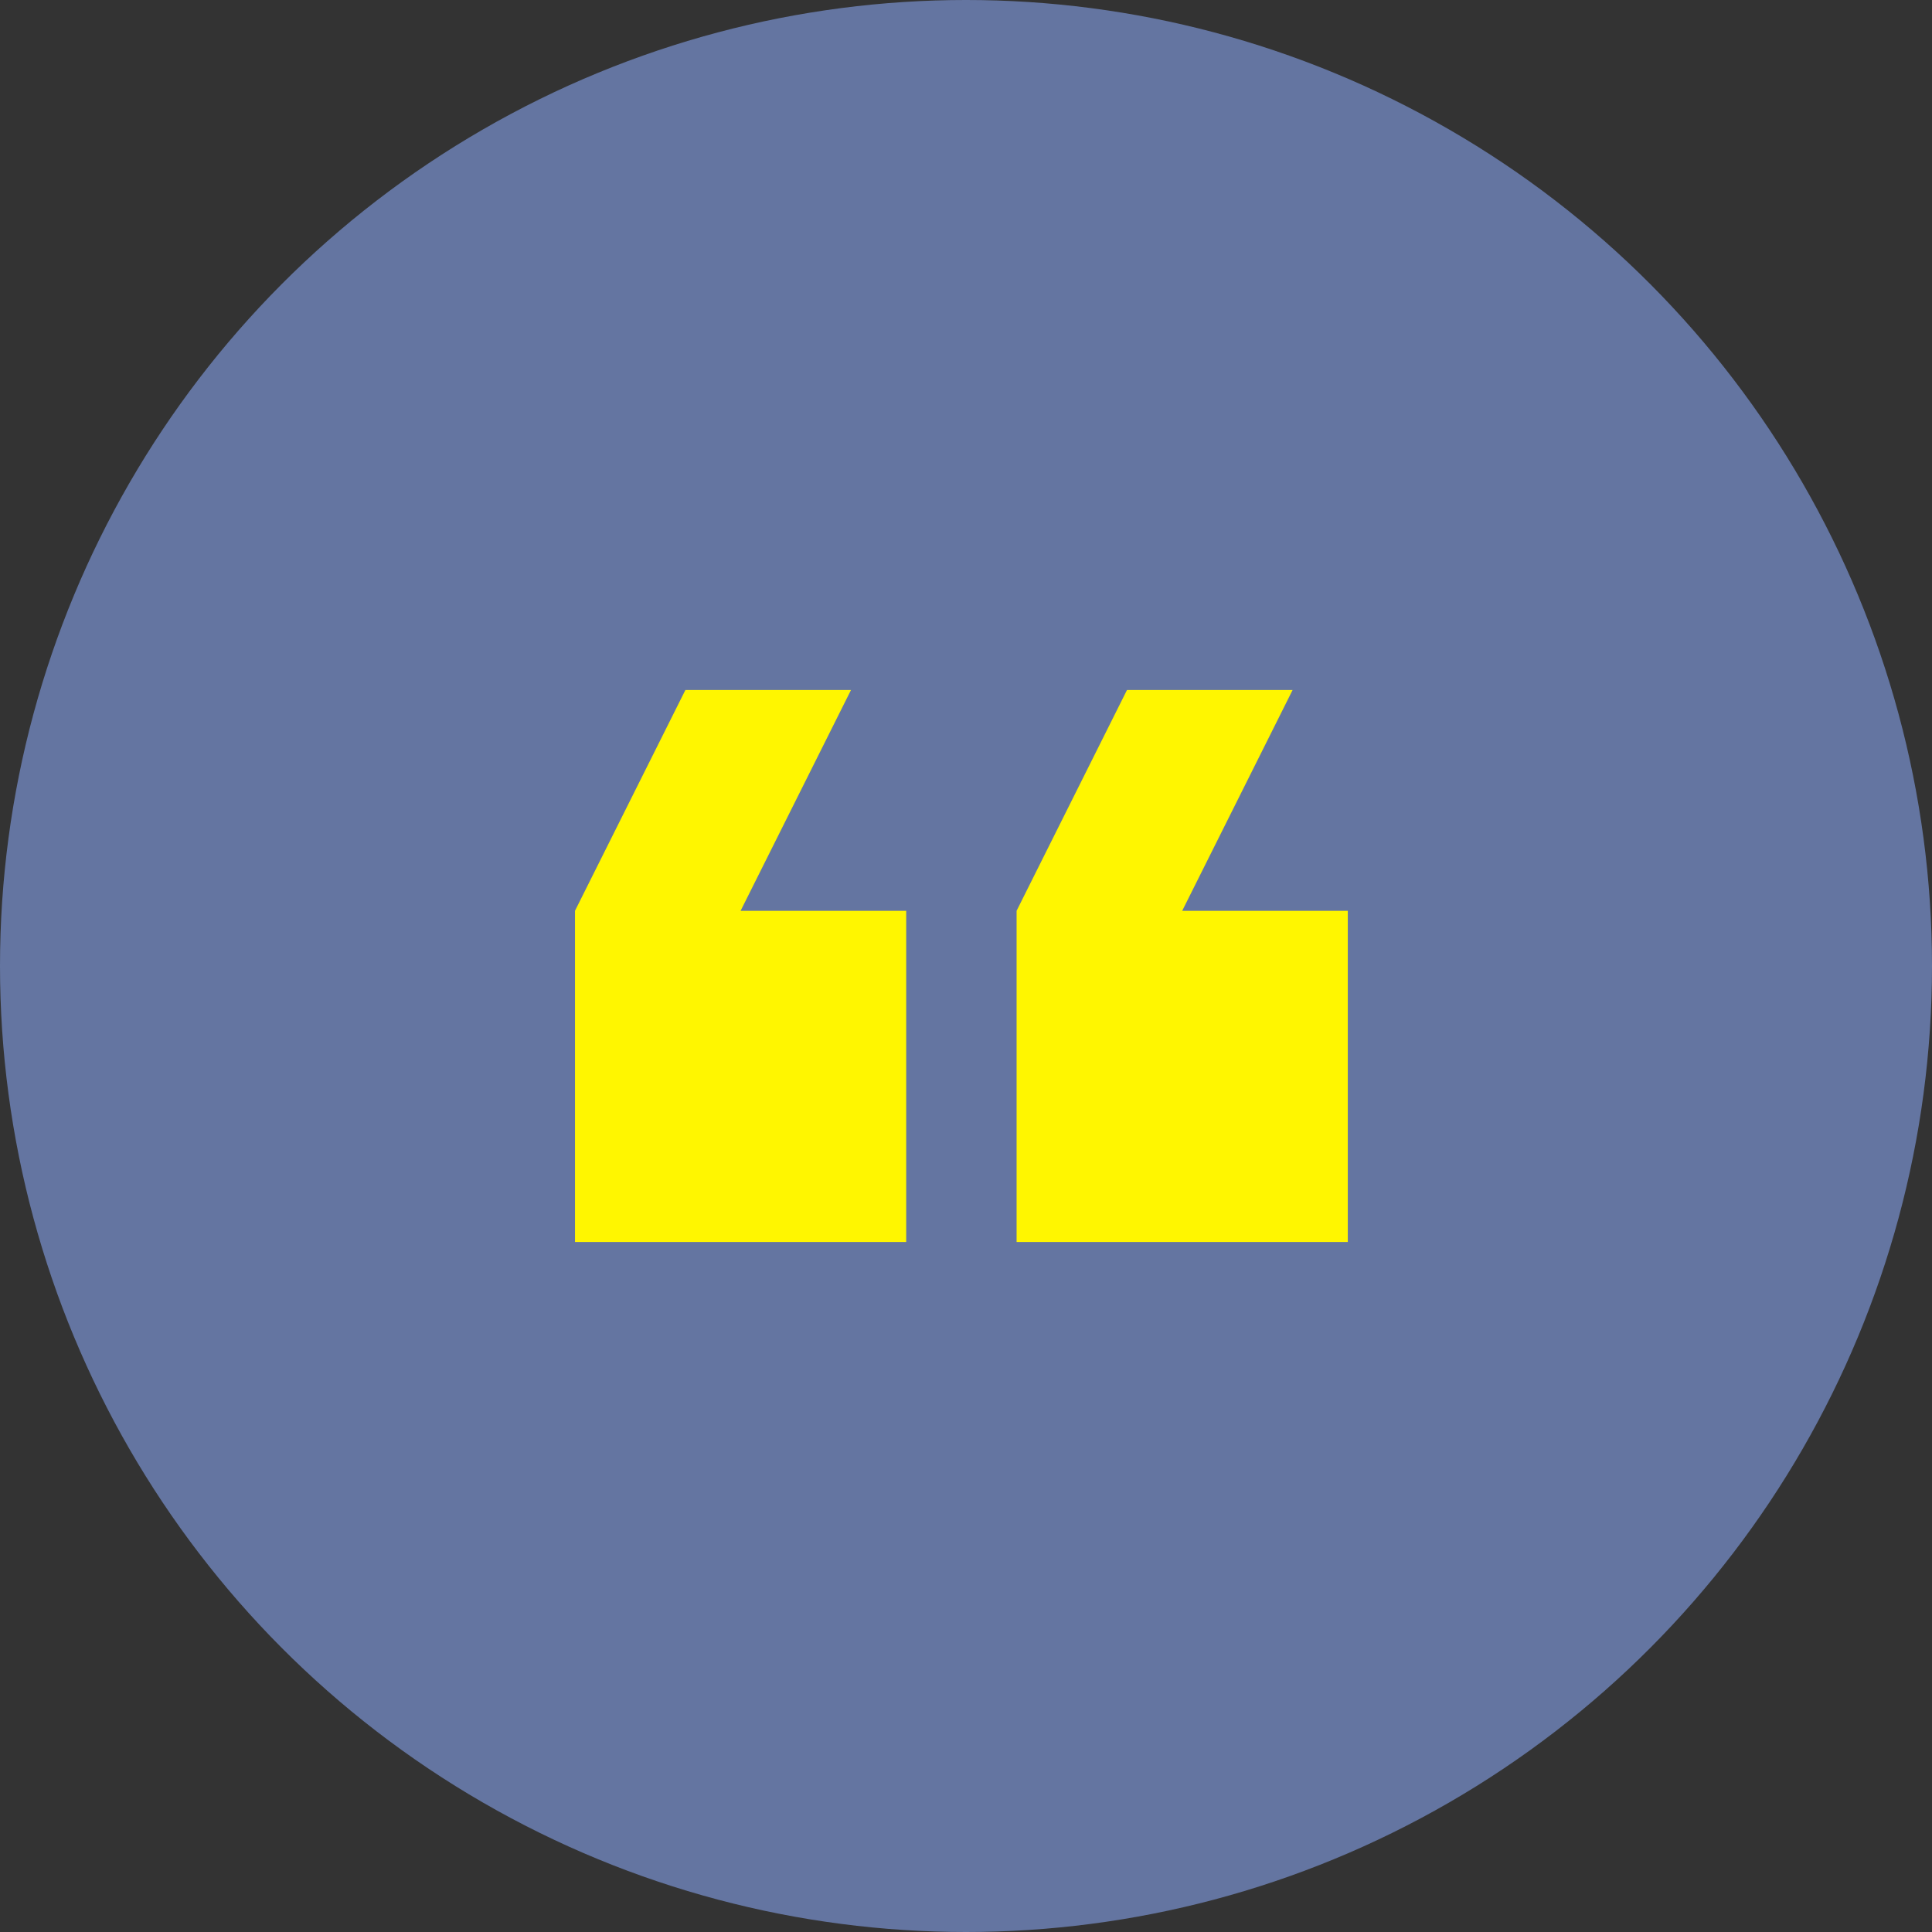
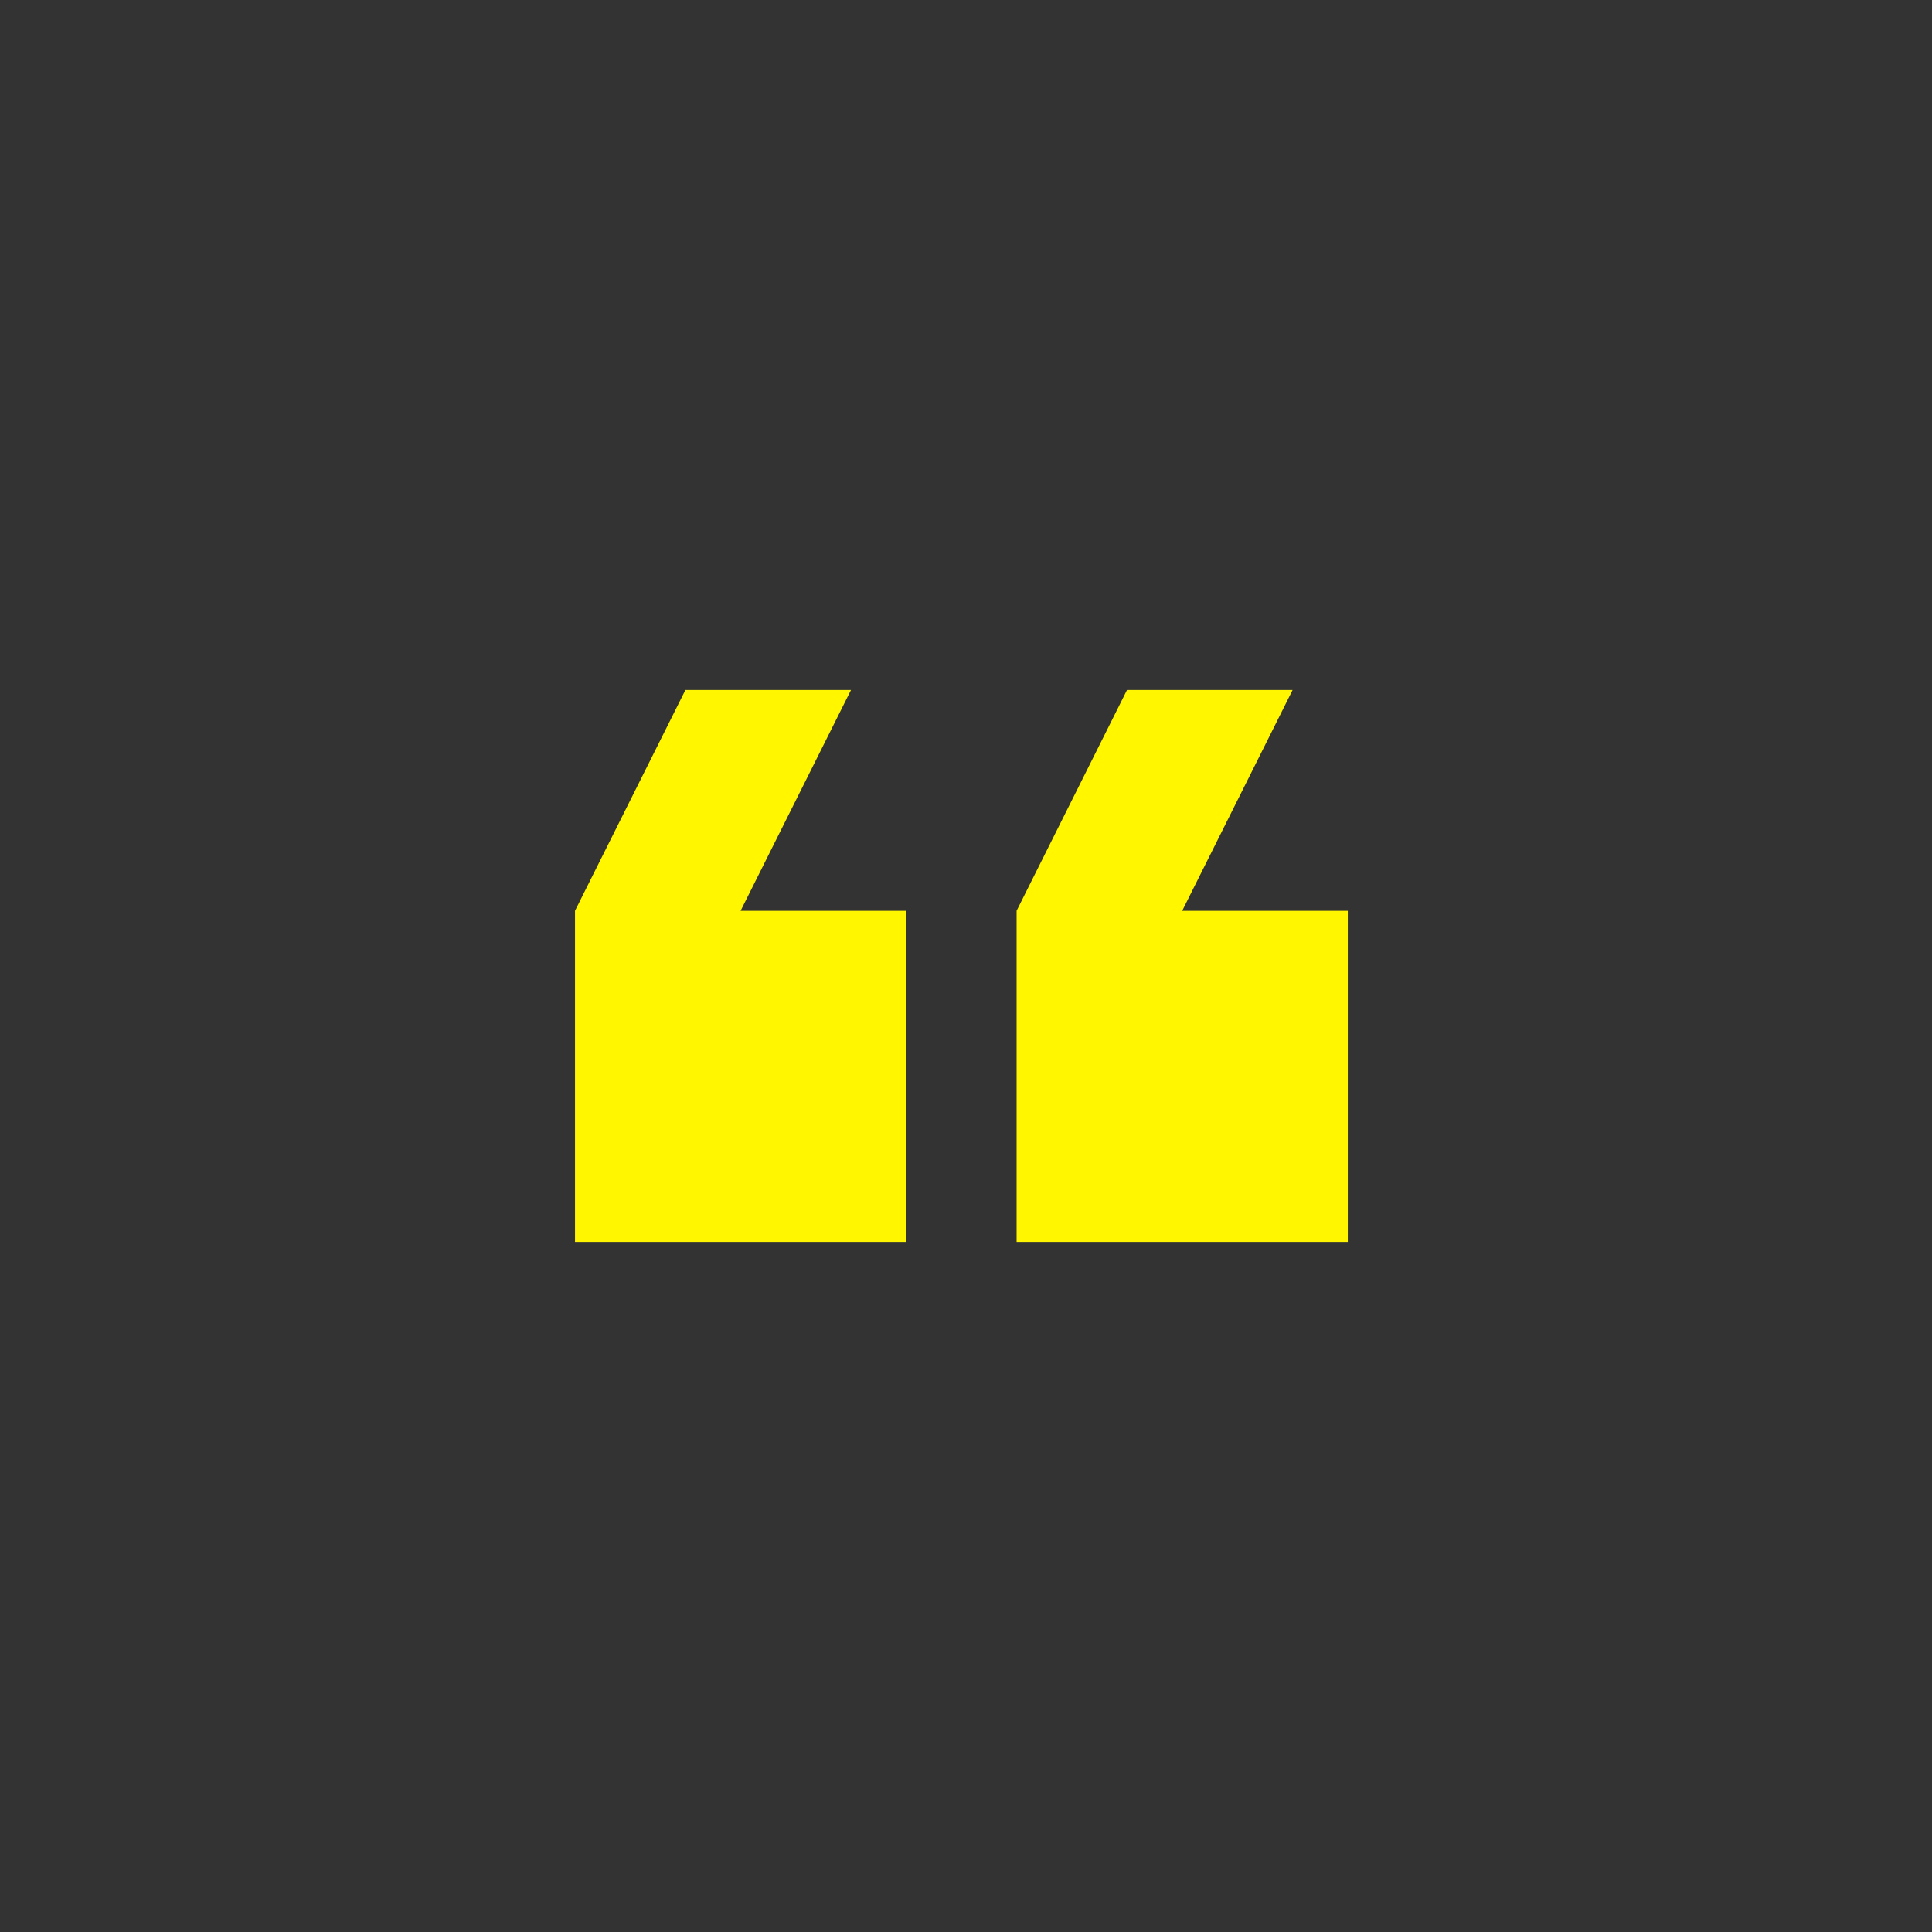
<svg xmlns="http://www.w3.org/2000/svg" width="84" height="84" viewBox="0 0 84 84" fill="none">
  <rect x="0" y="0" width="84" height="84" fill="#333333" stroke="none" />
-   <circle cx="42" cy="42" r="42" fill="#6475A1" />
  <path d="M56.2 30H49L44.2 39.6V54H58.6V39.6H51.4L56.2 30ZM37 30H29.8L25 39.6V54H39.4V39.6H32.2L37 30Z" fill="#FFF600" />
</svg>